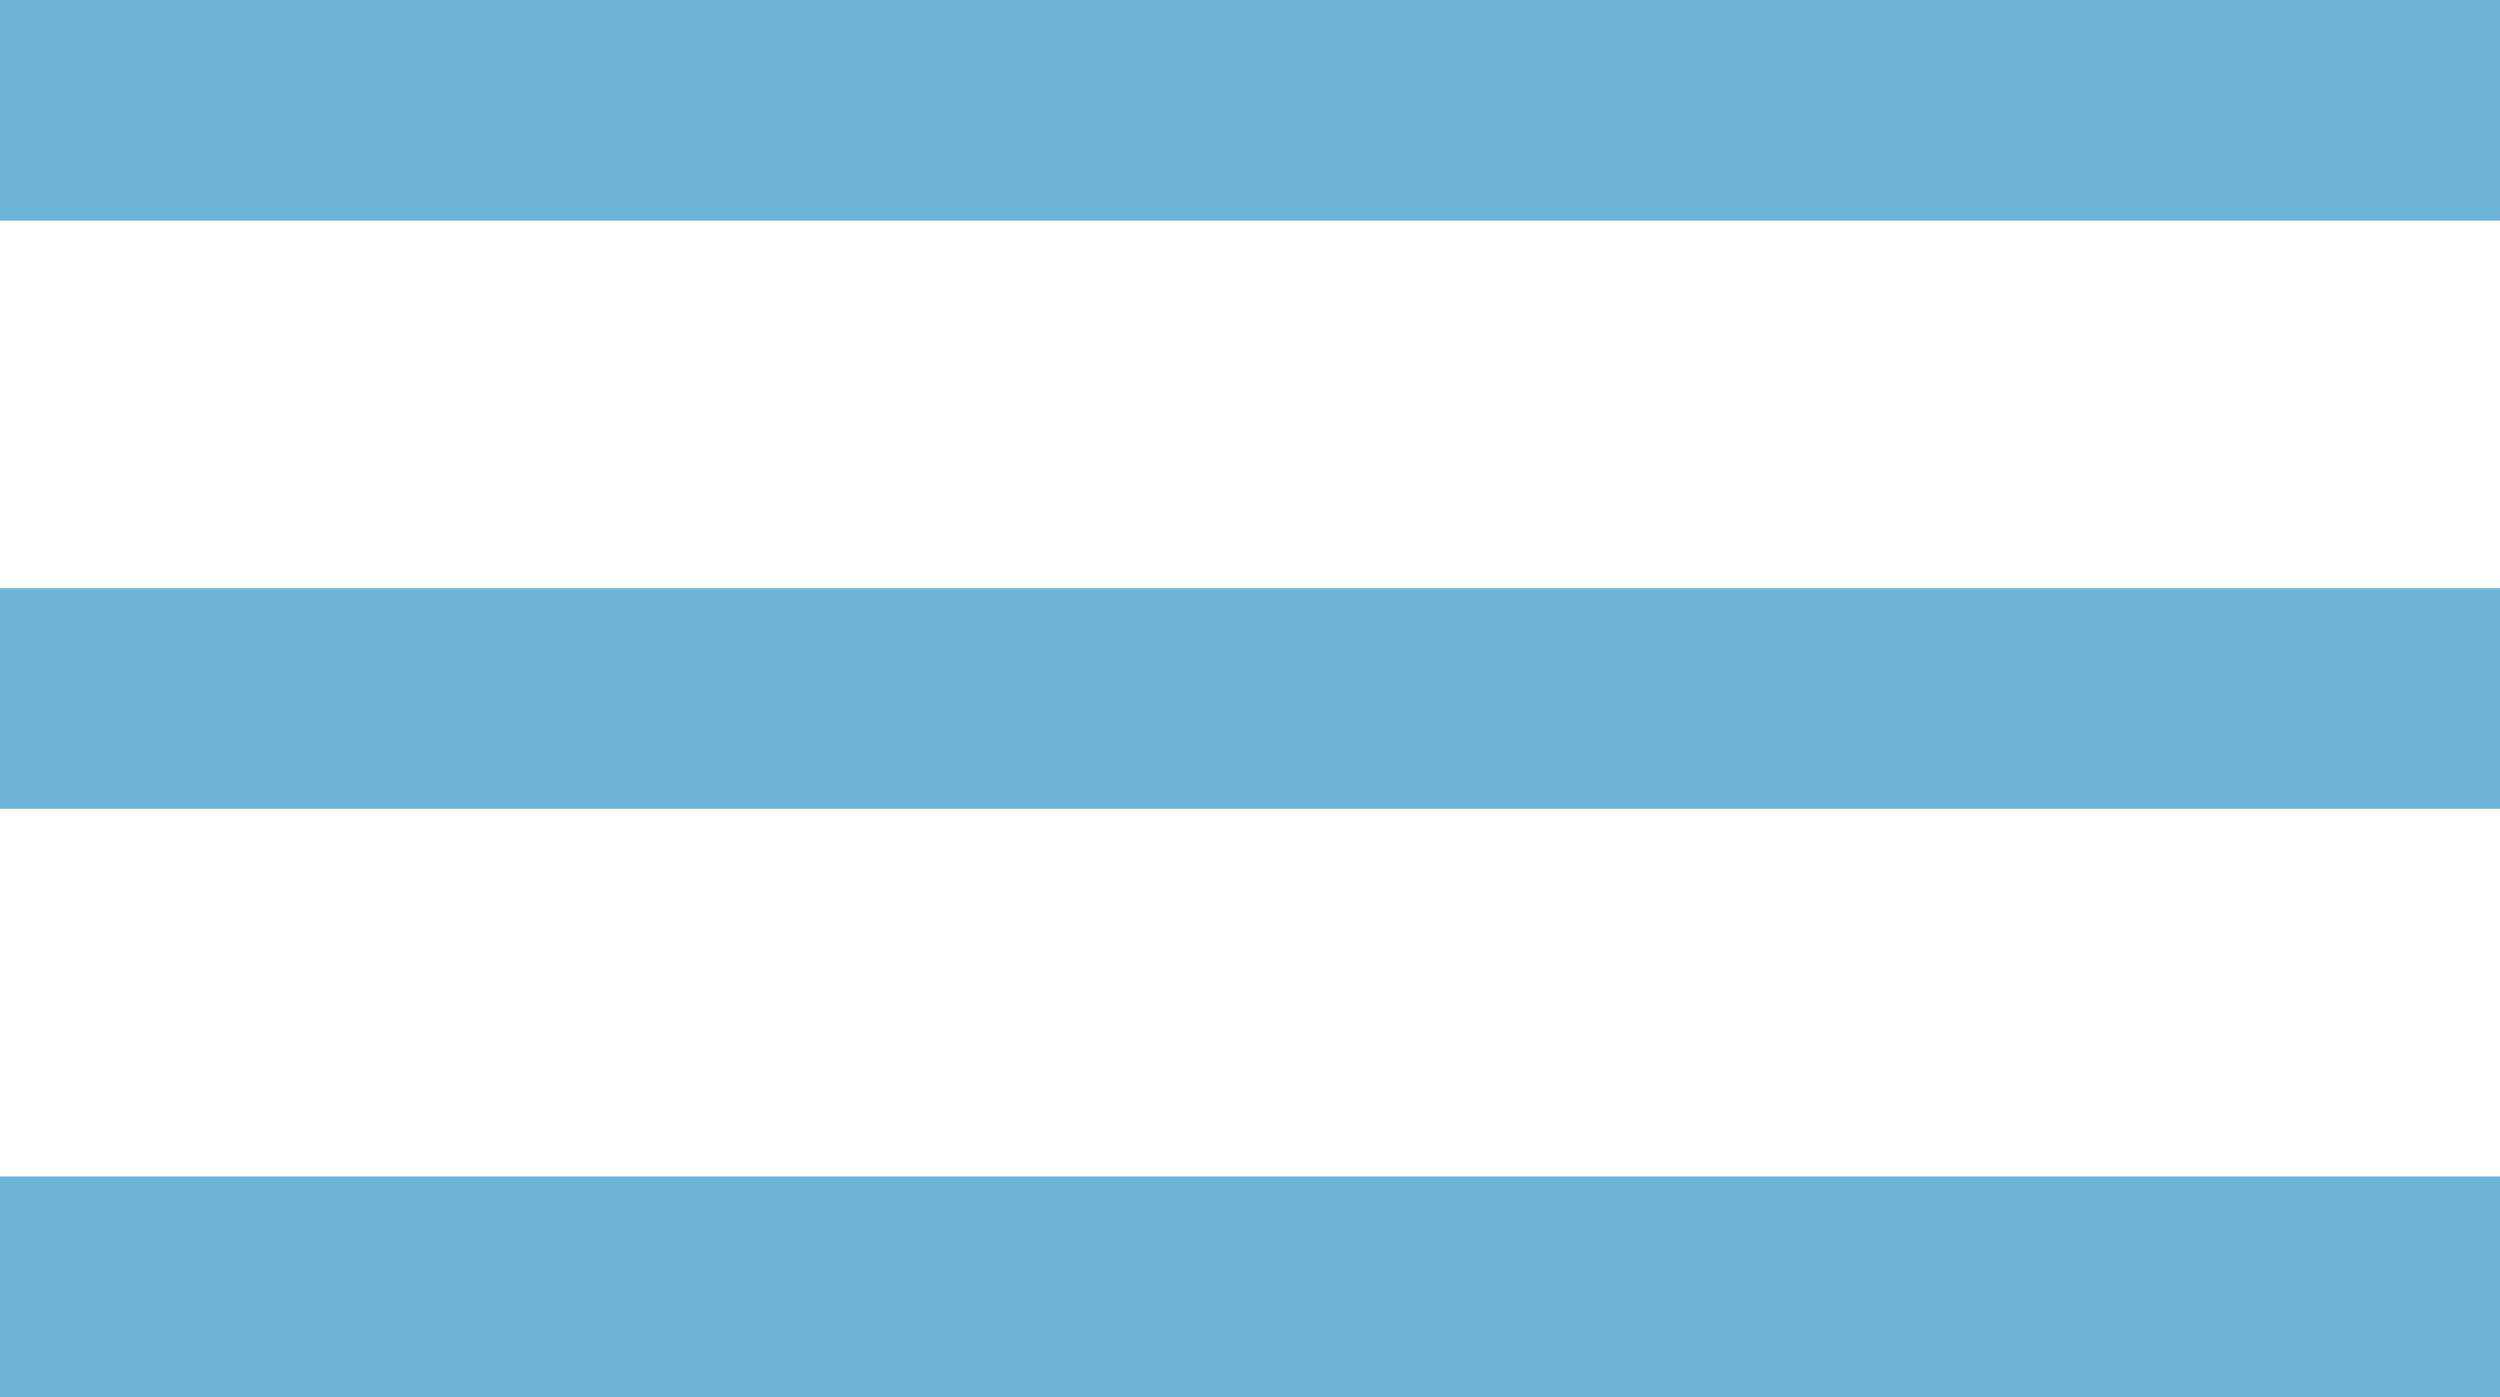
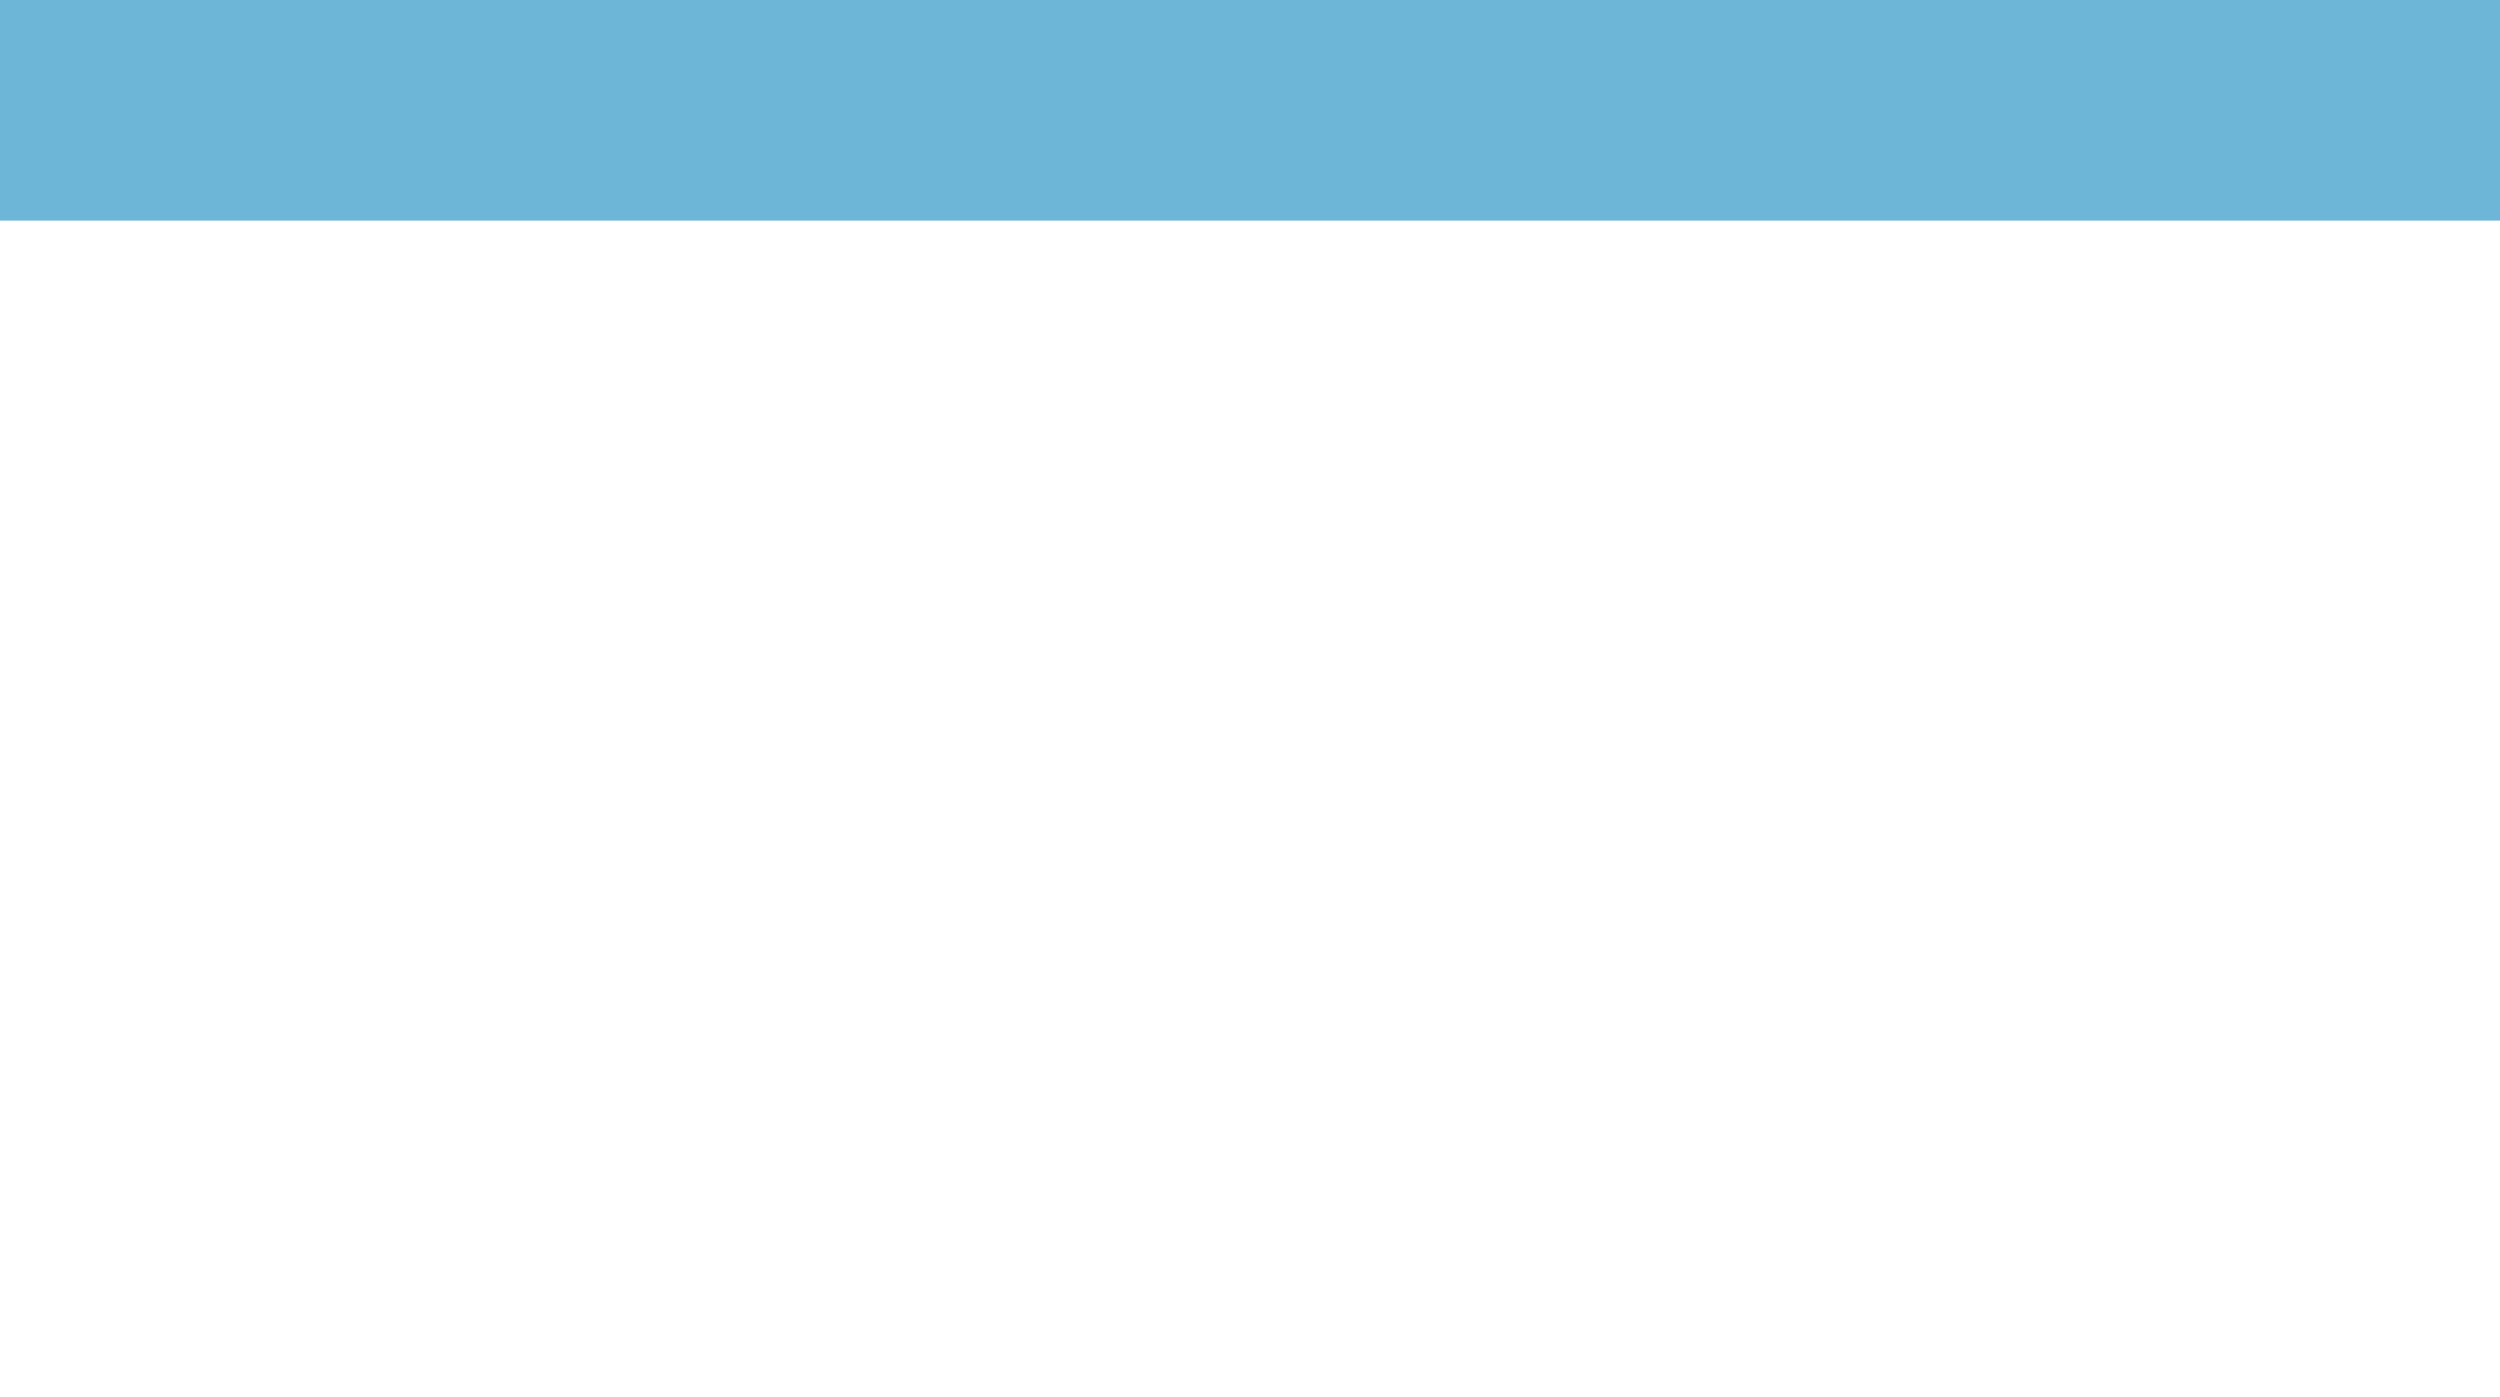
<svg xmlns="http://www.w3.org/2000/svg" width="34" height="19" viewBox="0 0 34 19">
  <g id="Raggruppa_3659" data-name="Raggruppa 3659" transform="translate(-315.174 -23.72)">
    <rect id="Rettangolo_812" data-name="Rettangolo 812" width="34" height="3" transform="translate(315.174 23.72)" fill="#6db6d7" />
-     <rect id="Rettangolo_813" data-name="Rettangolo 813" width="34" height="3" transform="translate(315.174 31.72)" fill="#6db6d7" />
-     <rect id="Rettangolo_814" data-name="Rettangolo 814" width="34" height="3" transform="translate(315.174 39.72)" fill="#6db6d7" />
  </g>
</svg>